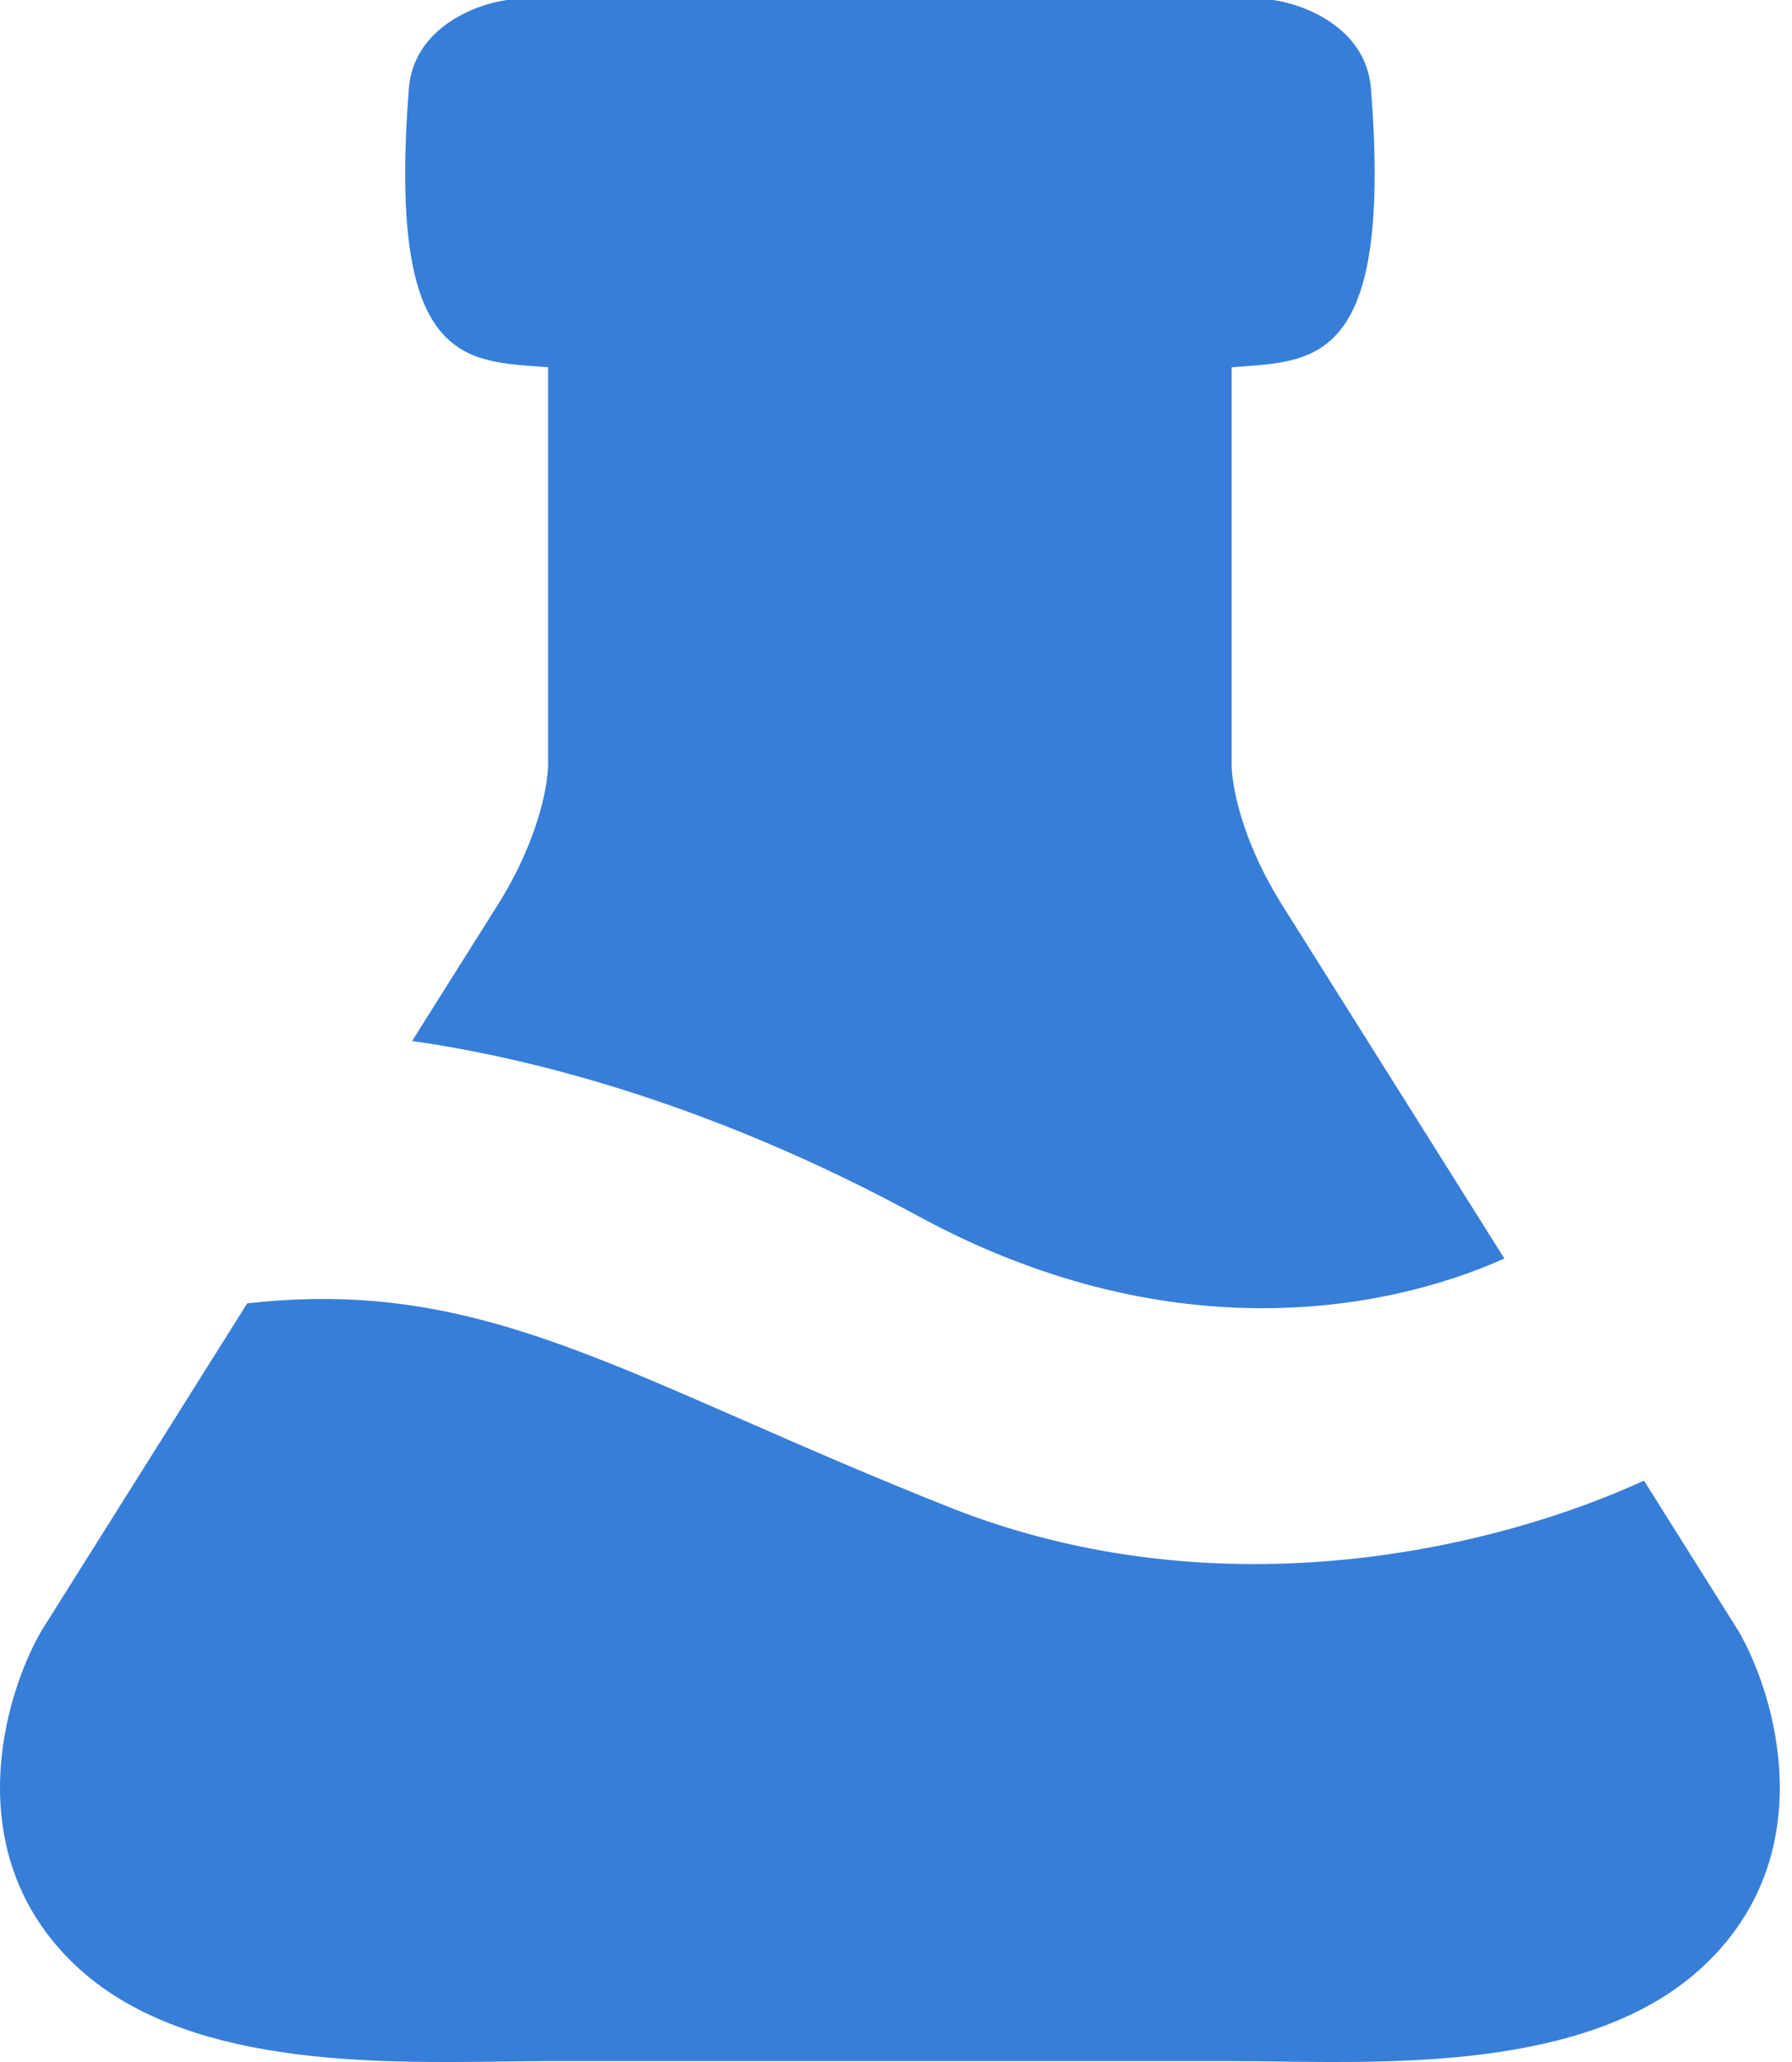
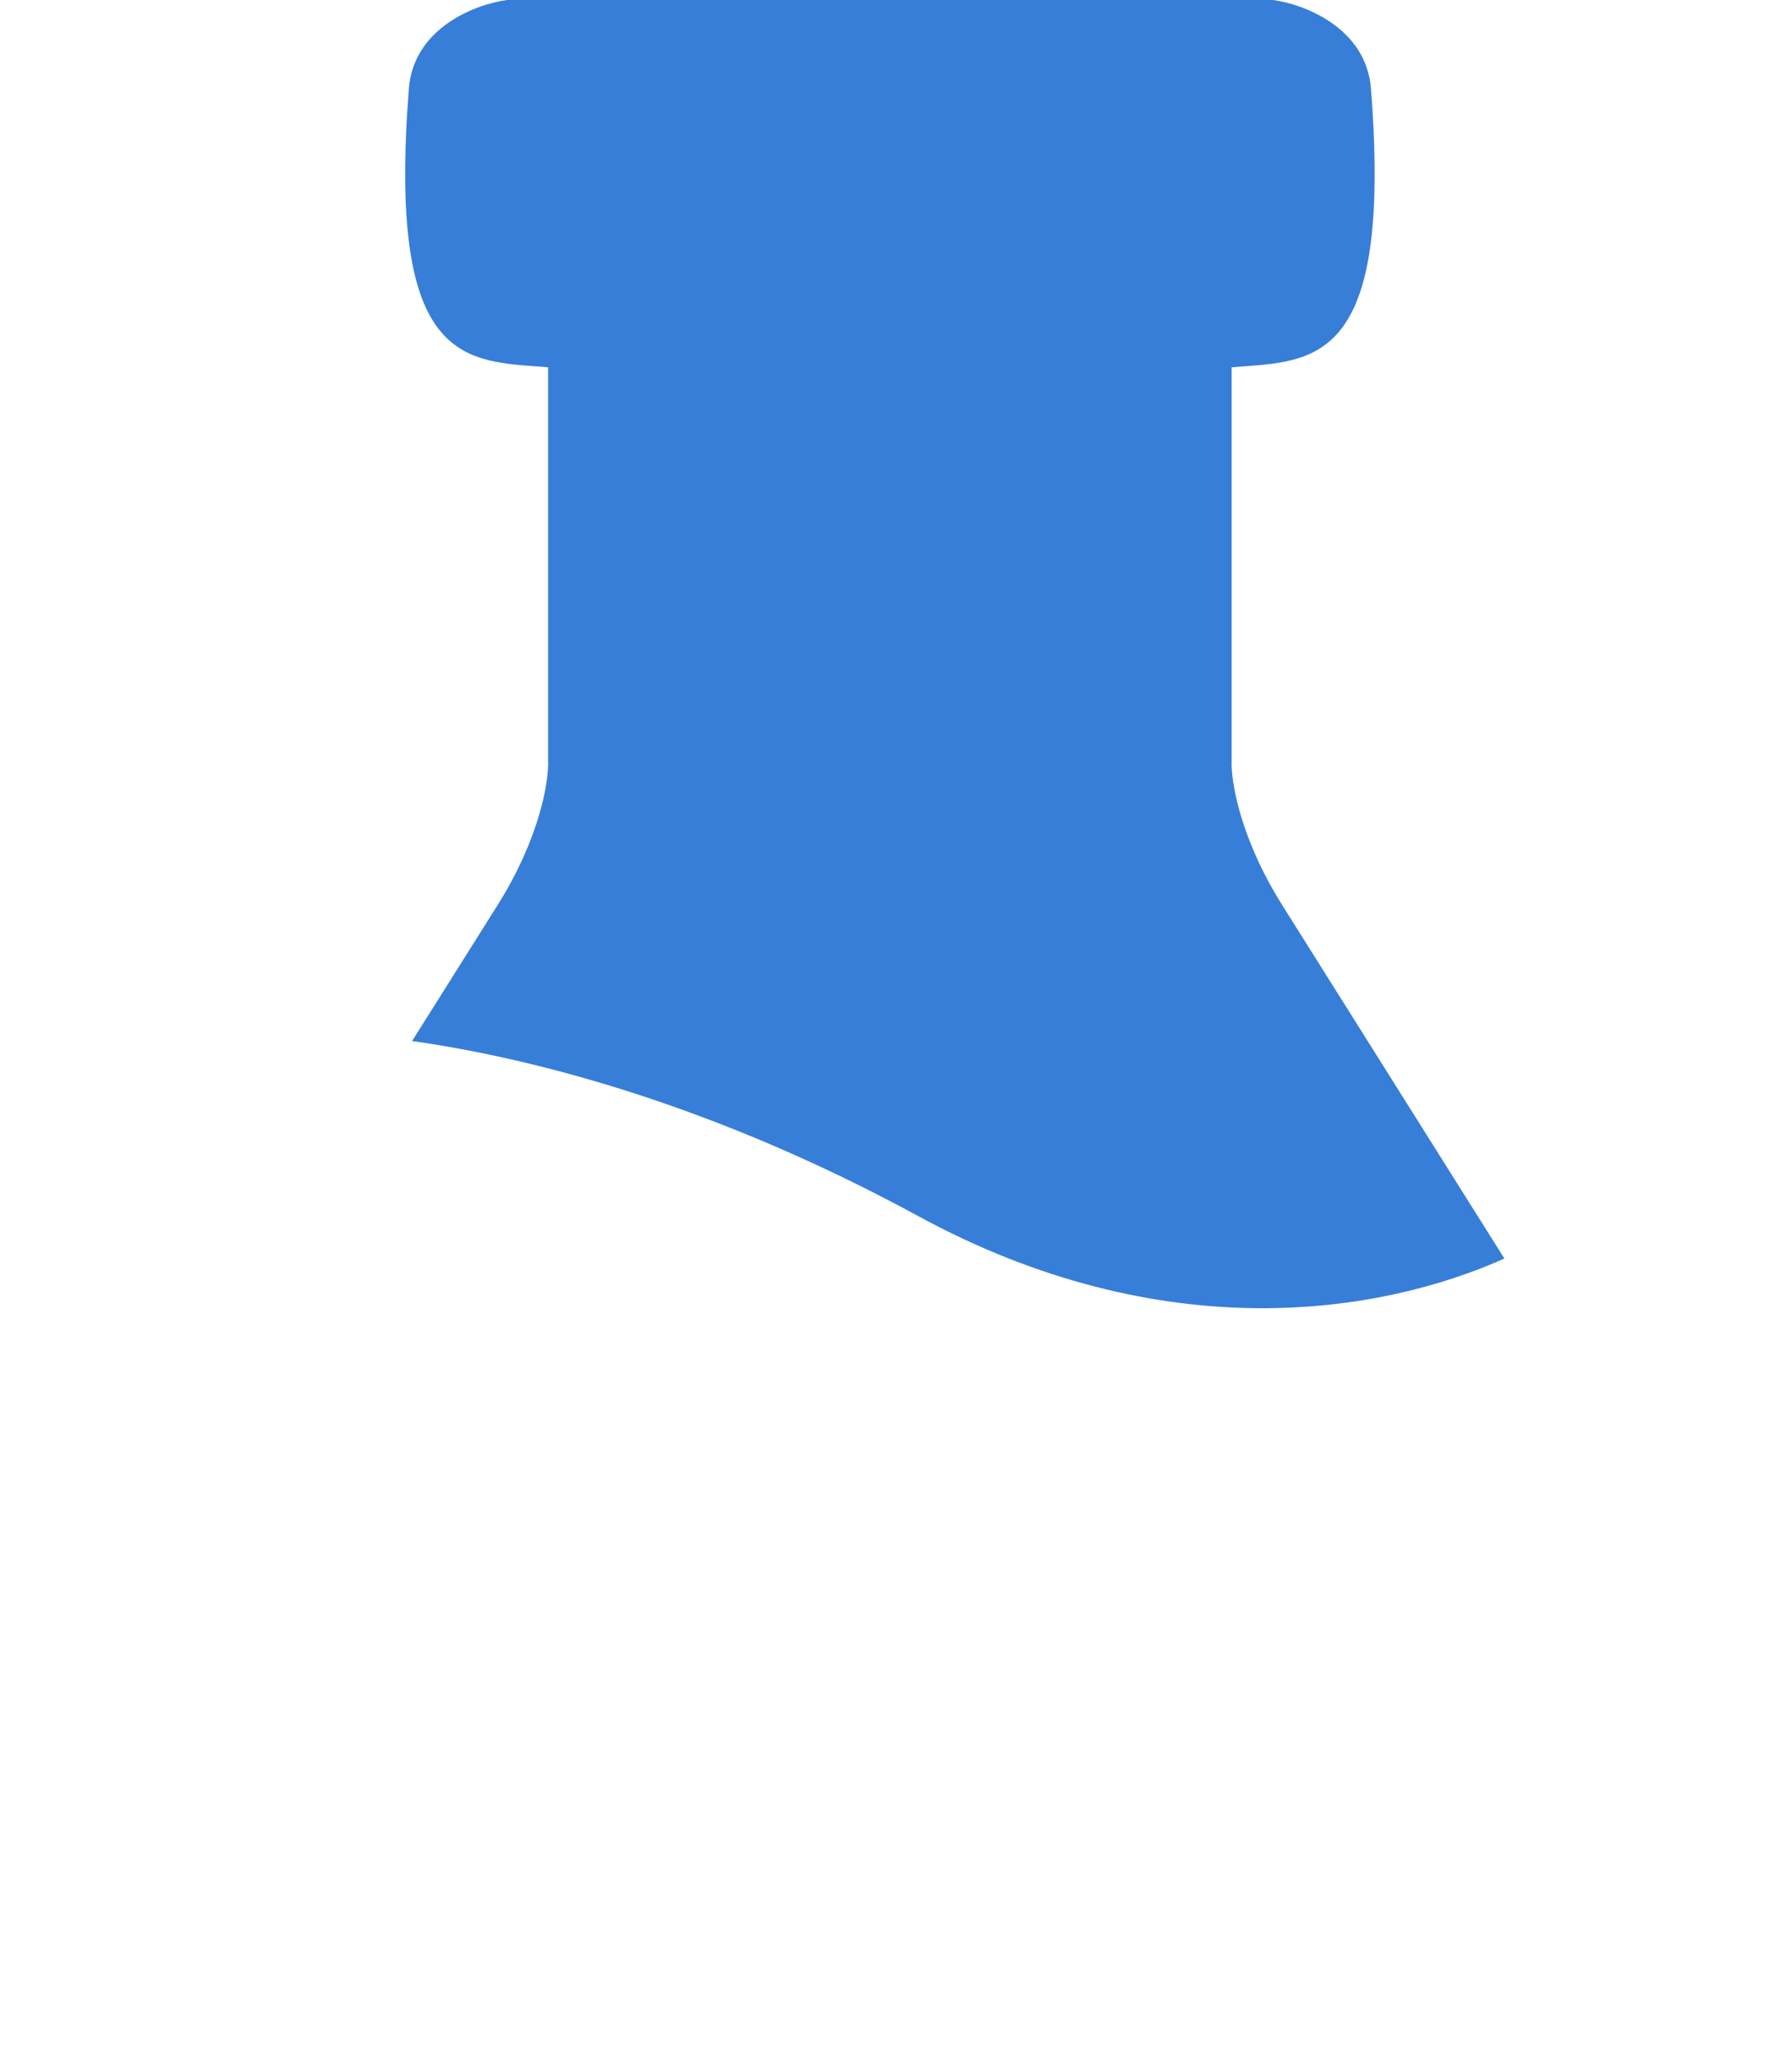
<svg xmlns="http://www.w3.org/2000/svg" width="20" height="23" viewBox="0 0 20 23" fill="none">
  <path d="M5.658 0H14.206C14.559 0.047 15.248 0.312 15.301 0.989C15.534 3.97 14.735 4.026 13.859 4.088C13.821 4.091 13.784 4.094 13.746 4.097V8.476C13.735 8.699 13.833 9.337 14.313 10.1C14.578 10.52 15.639 12.208 16.79 14.038C15.407 14.656 12.989 15.056 10.241 13.561C8.009 12.347 6.006 11.81 4.599 11.612C5.064 10.873 5.414 10.317 5.551 10.1C6.031 9.337 6.128 8.699 6.117 8.476V4.097C6.08 4.094 6.042 4.091 6.005 4.088C5.129 4.026 4.33 3.97 4.563 0.989C4.616 0.312 5.305 0.047 5.658 0Z" fill="#377ED8" />
-   <path d="M2.759 14.538C1.916 15.878 1.061 17.238 0.464 18.188C0.04 18.917 -0.476 20.688 0.852 21.931C2.037 23.04 4.117 23.014 5.604 22.995C5.785 22.993 5.957 22.99 6.117 22.99H13.746C13.907 22.99 14.079 22.993 14.259 22.995C15.747 23.014 17.827 23.04 19.011 21.931C20.34 20.688 19.824 18.917 19.4 18.188C19.102 17.714 18.741 17.139 18.348 16.515C16.772 17.241 13.666 18.035 10.585 16.808C9.72 16.464 8.975 16.138 8.306 15.845C6.163 14.907 4.795 14.309 2.759 14.538Z" fill="#377ED8" />
</svg>